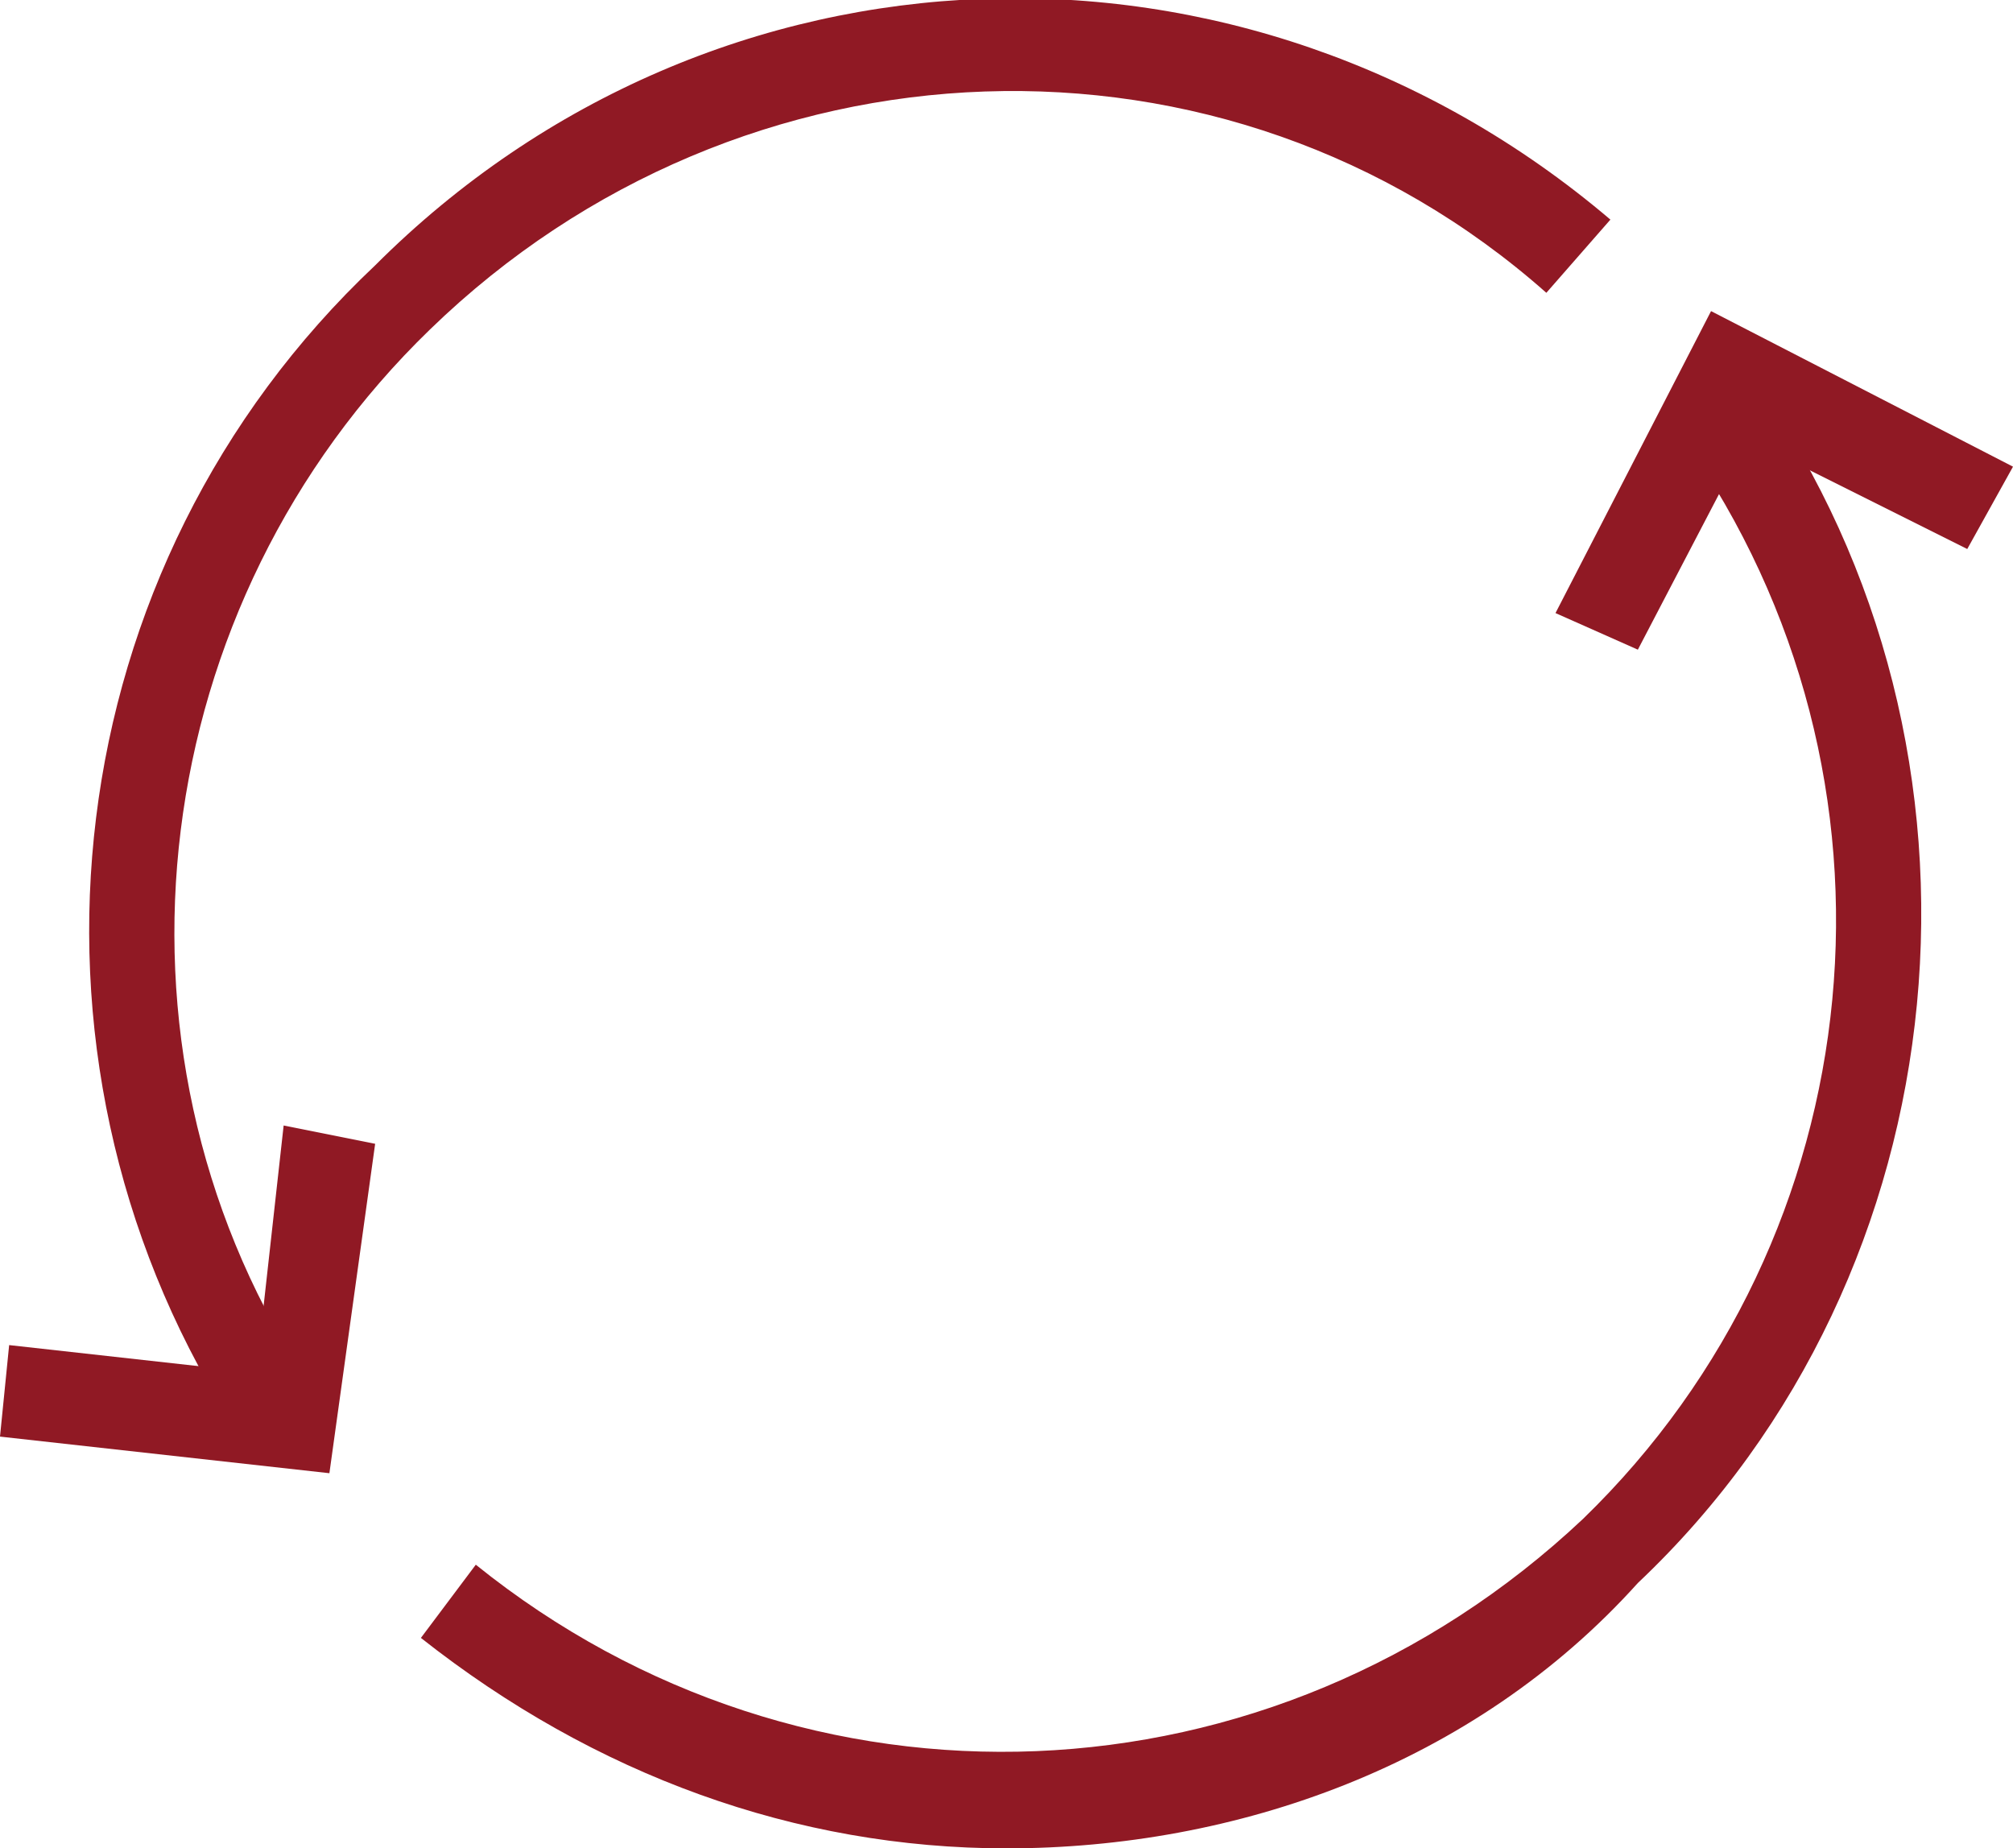
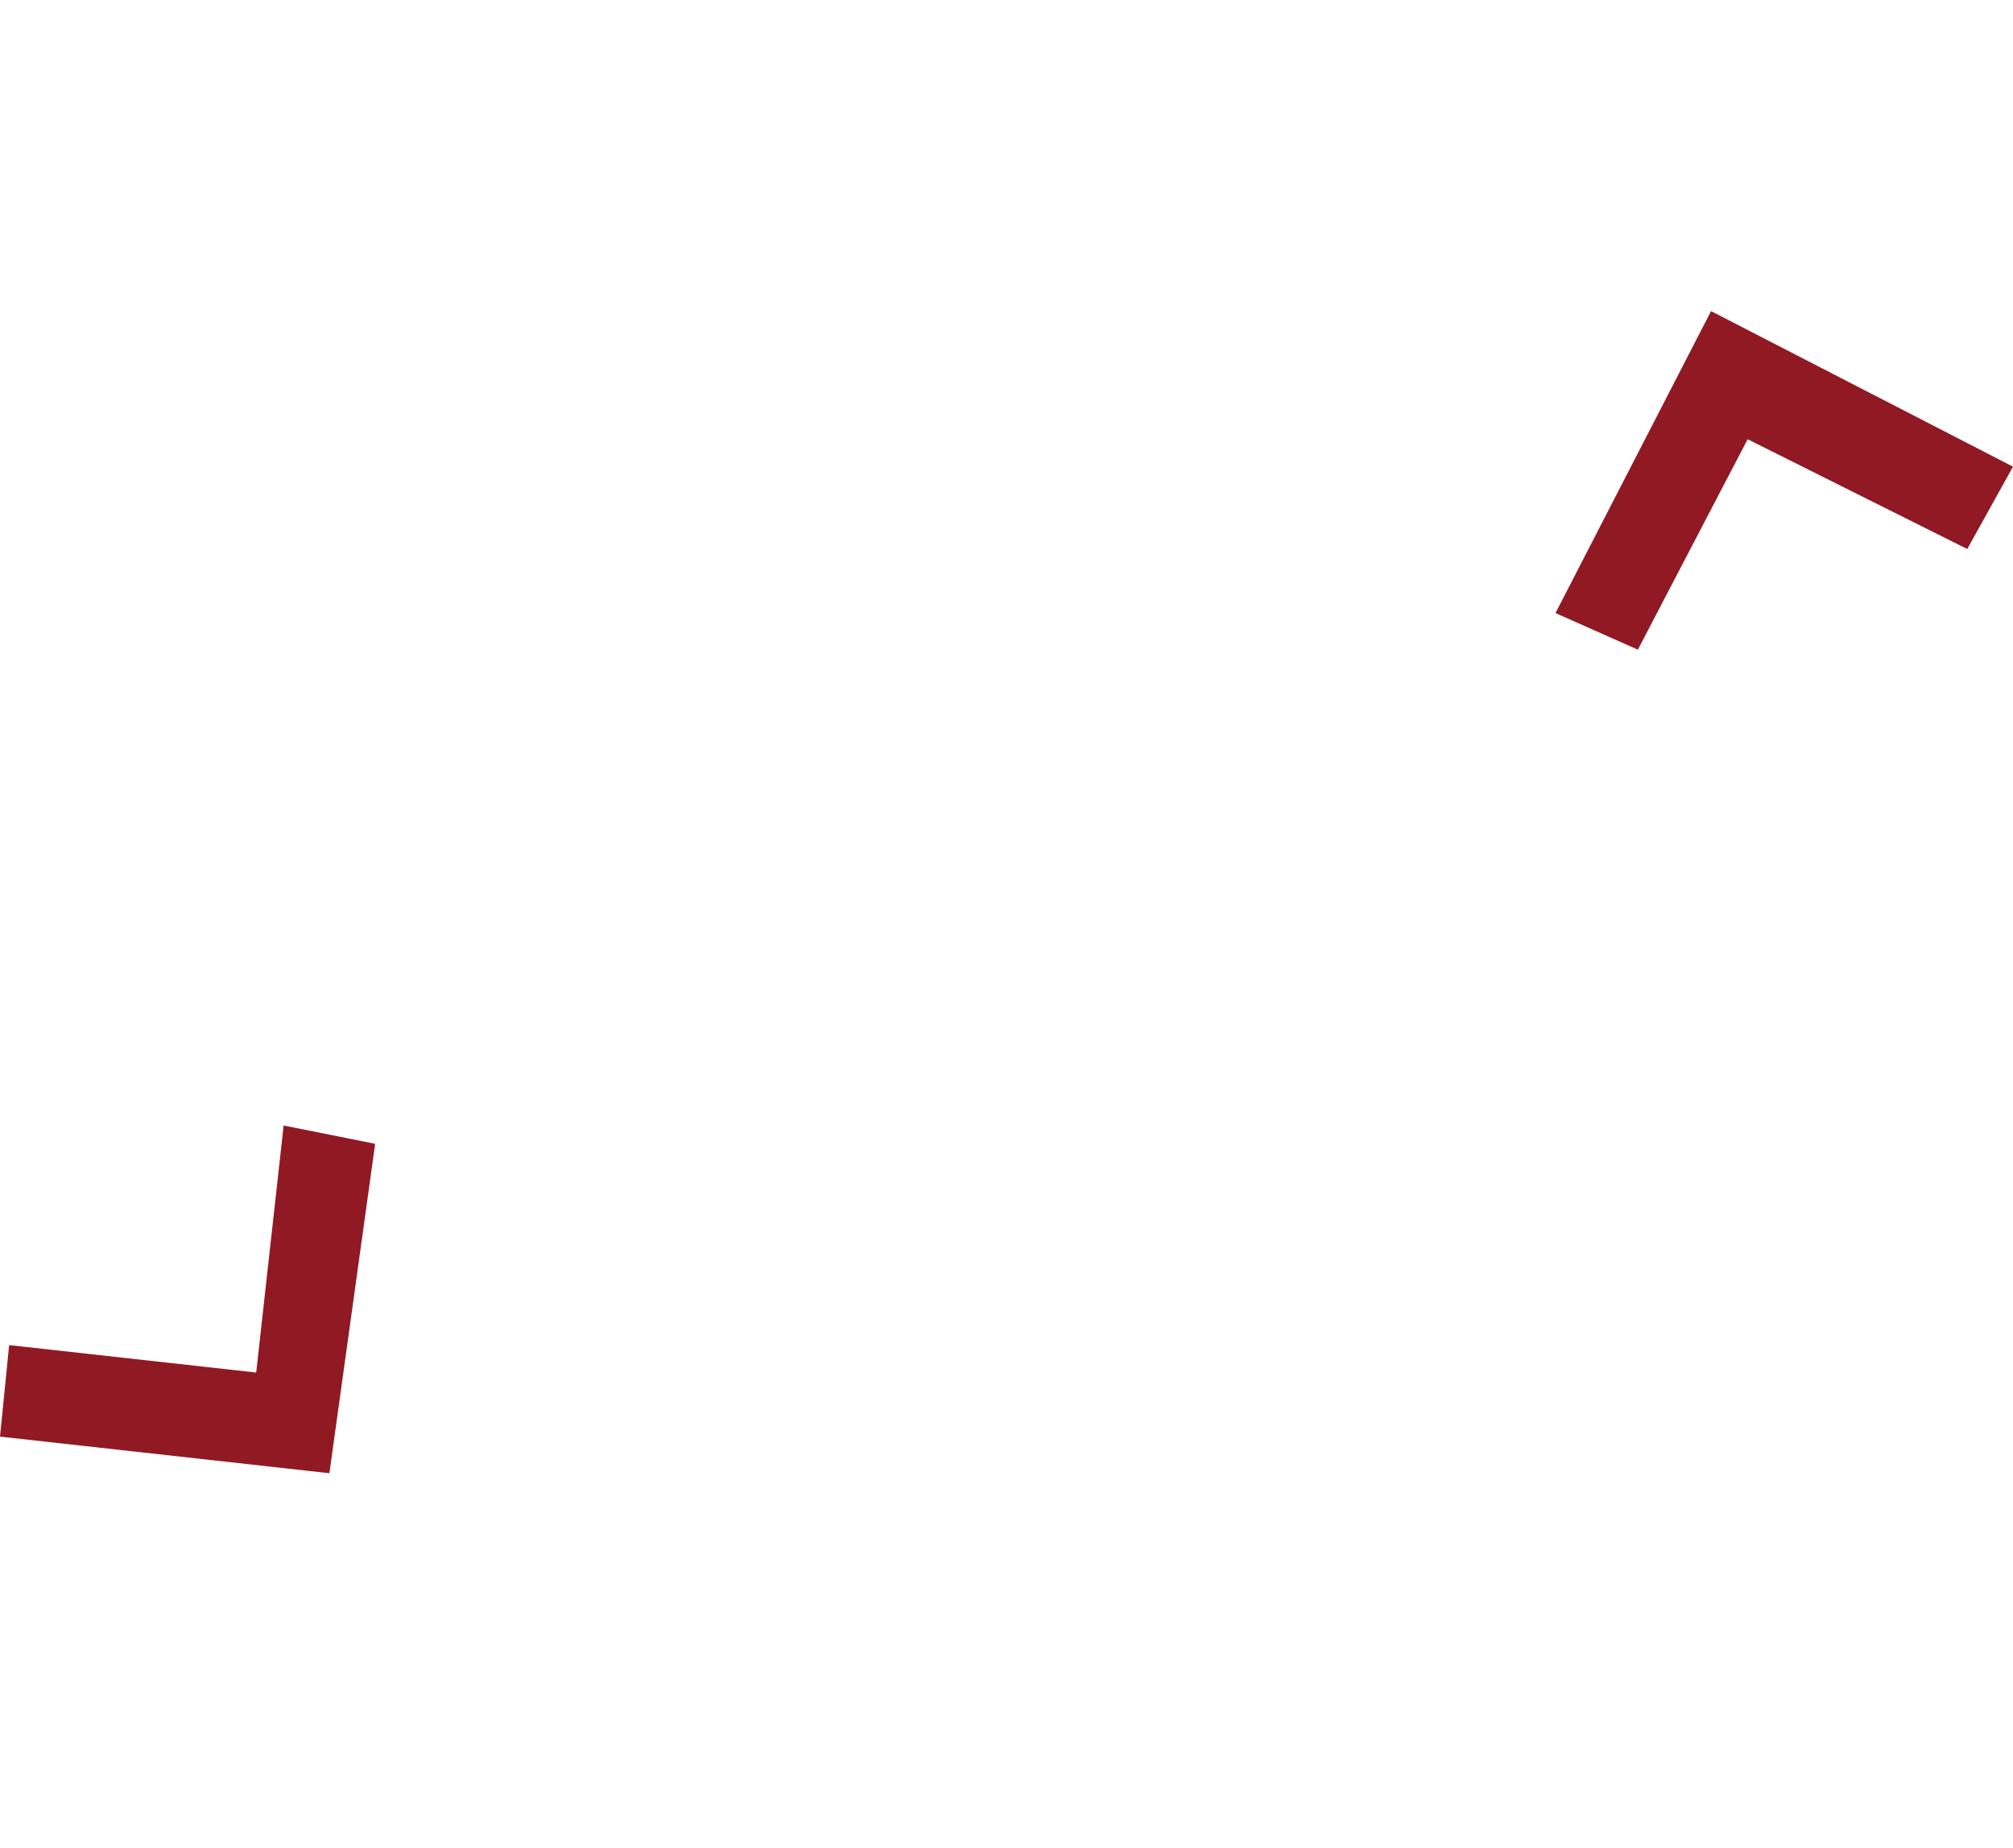
<svg xmlns="http://www.w3.org/2000/svg" viewBox="0 0 22 20.2">
  <style>.st0{fill:#901924}</style>
-   <path class="st0" d="M2.5 15.5C0 11.5.6 6.2 4.1 2.9 7.8-.8 13.6-1 17.6 2.4l-.7.8C13.4.1 8.1.3 4.7 3.6 1.6 6.6 1 11.4 3.3 15l-.8.5zM11 20.2c-2.3 0-4.5-.8-6.4-2.3l.6-.8c3.6 2.9 8.7 2.7 12.1-.5 3.2-3.1 3.7-8.1 1.1-11.8l.8-.6c2.8 4 2.3 9.7-1.3 13.1-1.8 2-4.4 2.9-6.9 2.9z" />
  <path class="st0" d="M17.9 7.1l-.9-.4 1.7-3.3L22 5.1l-.5.9-2.4-1.2zM3.6 16.1L0 15.7l.1-1 2.7.3.3-2.7 1 .2z" />
</svg>